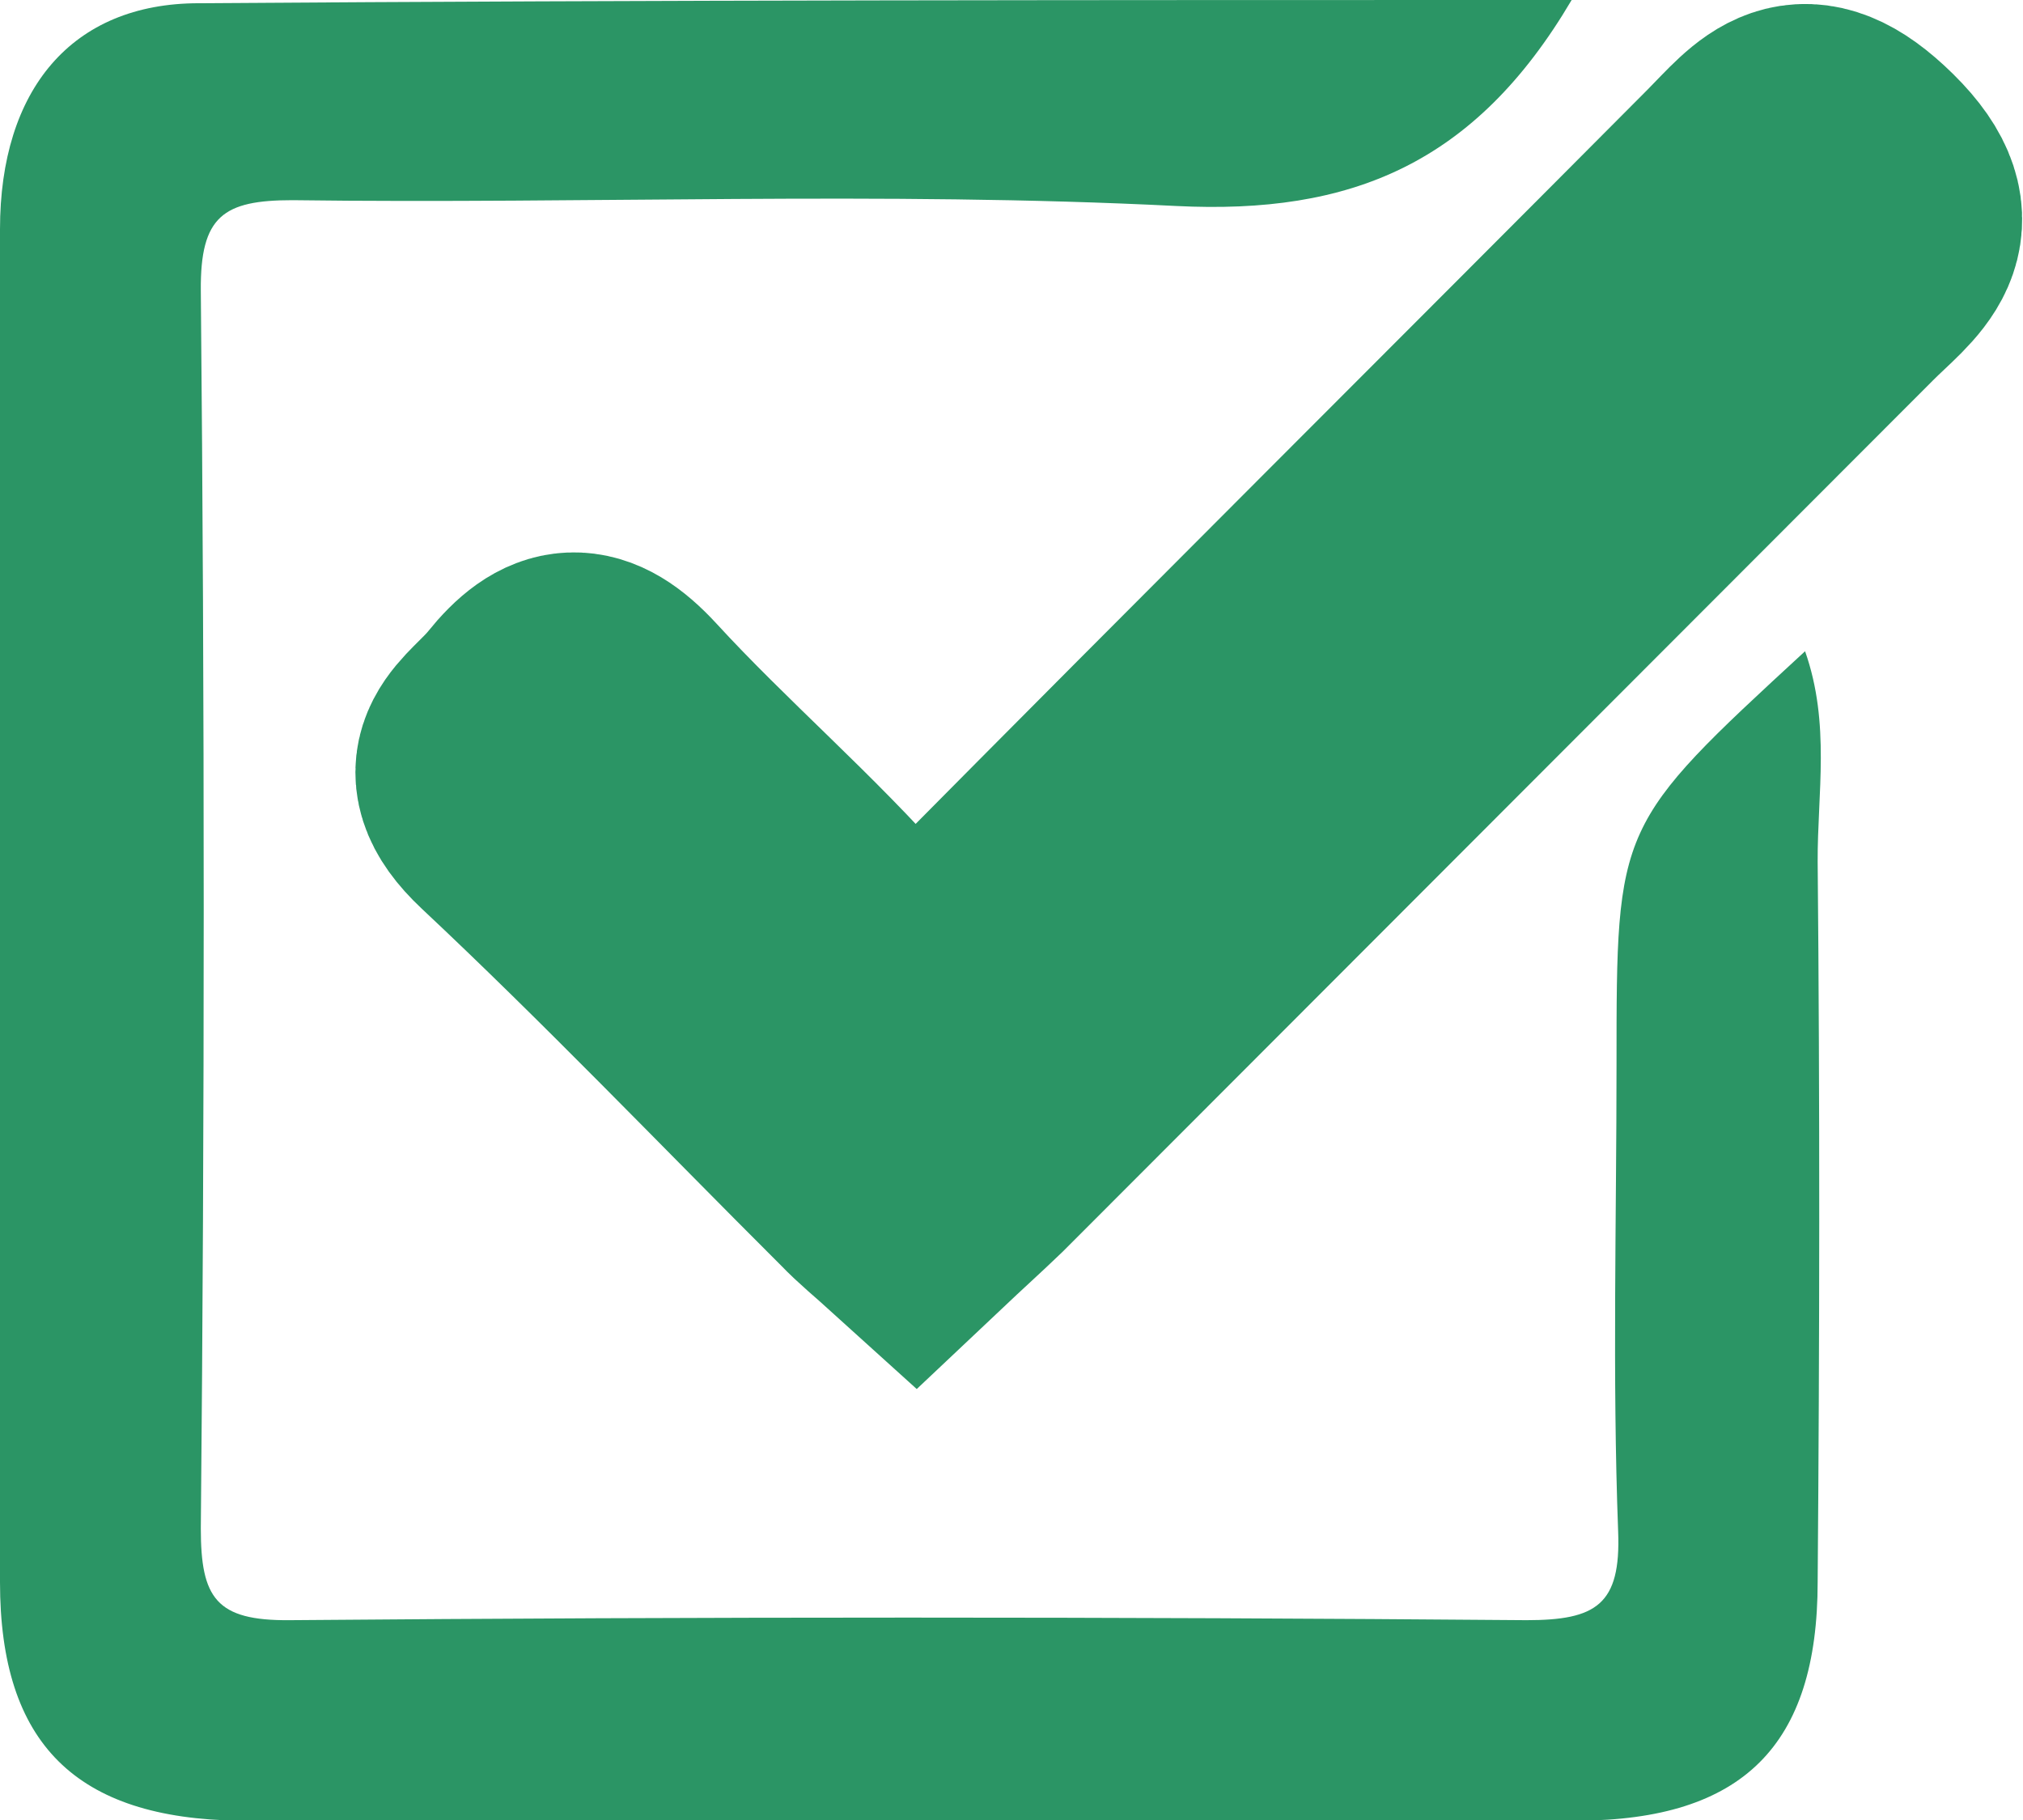
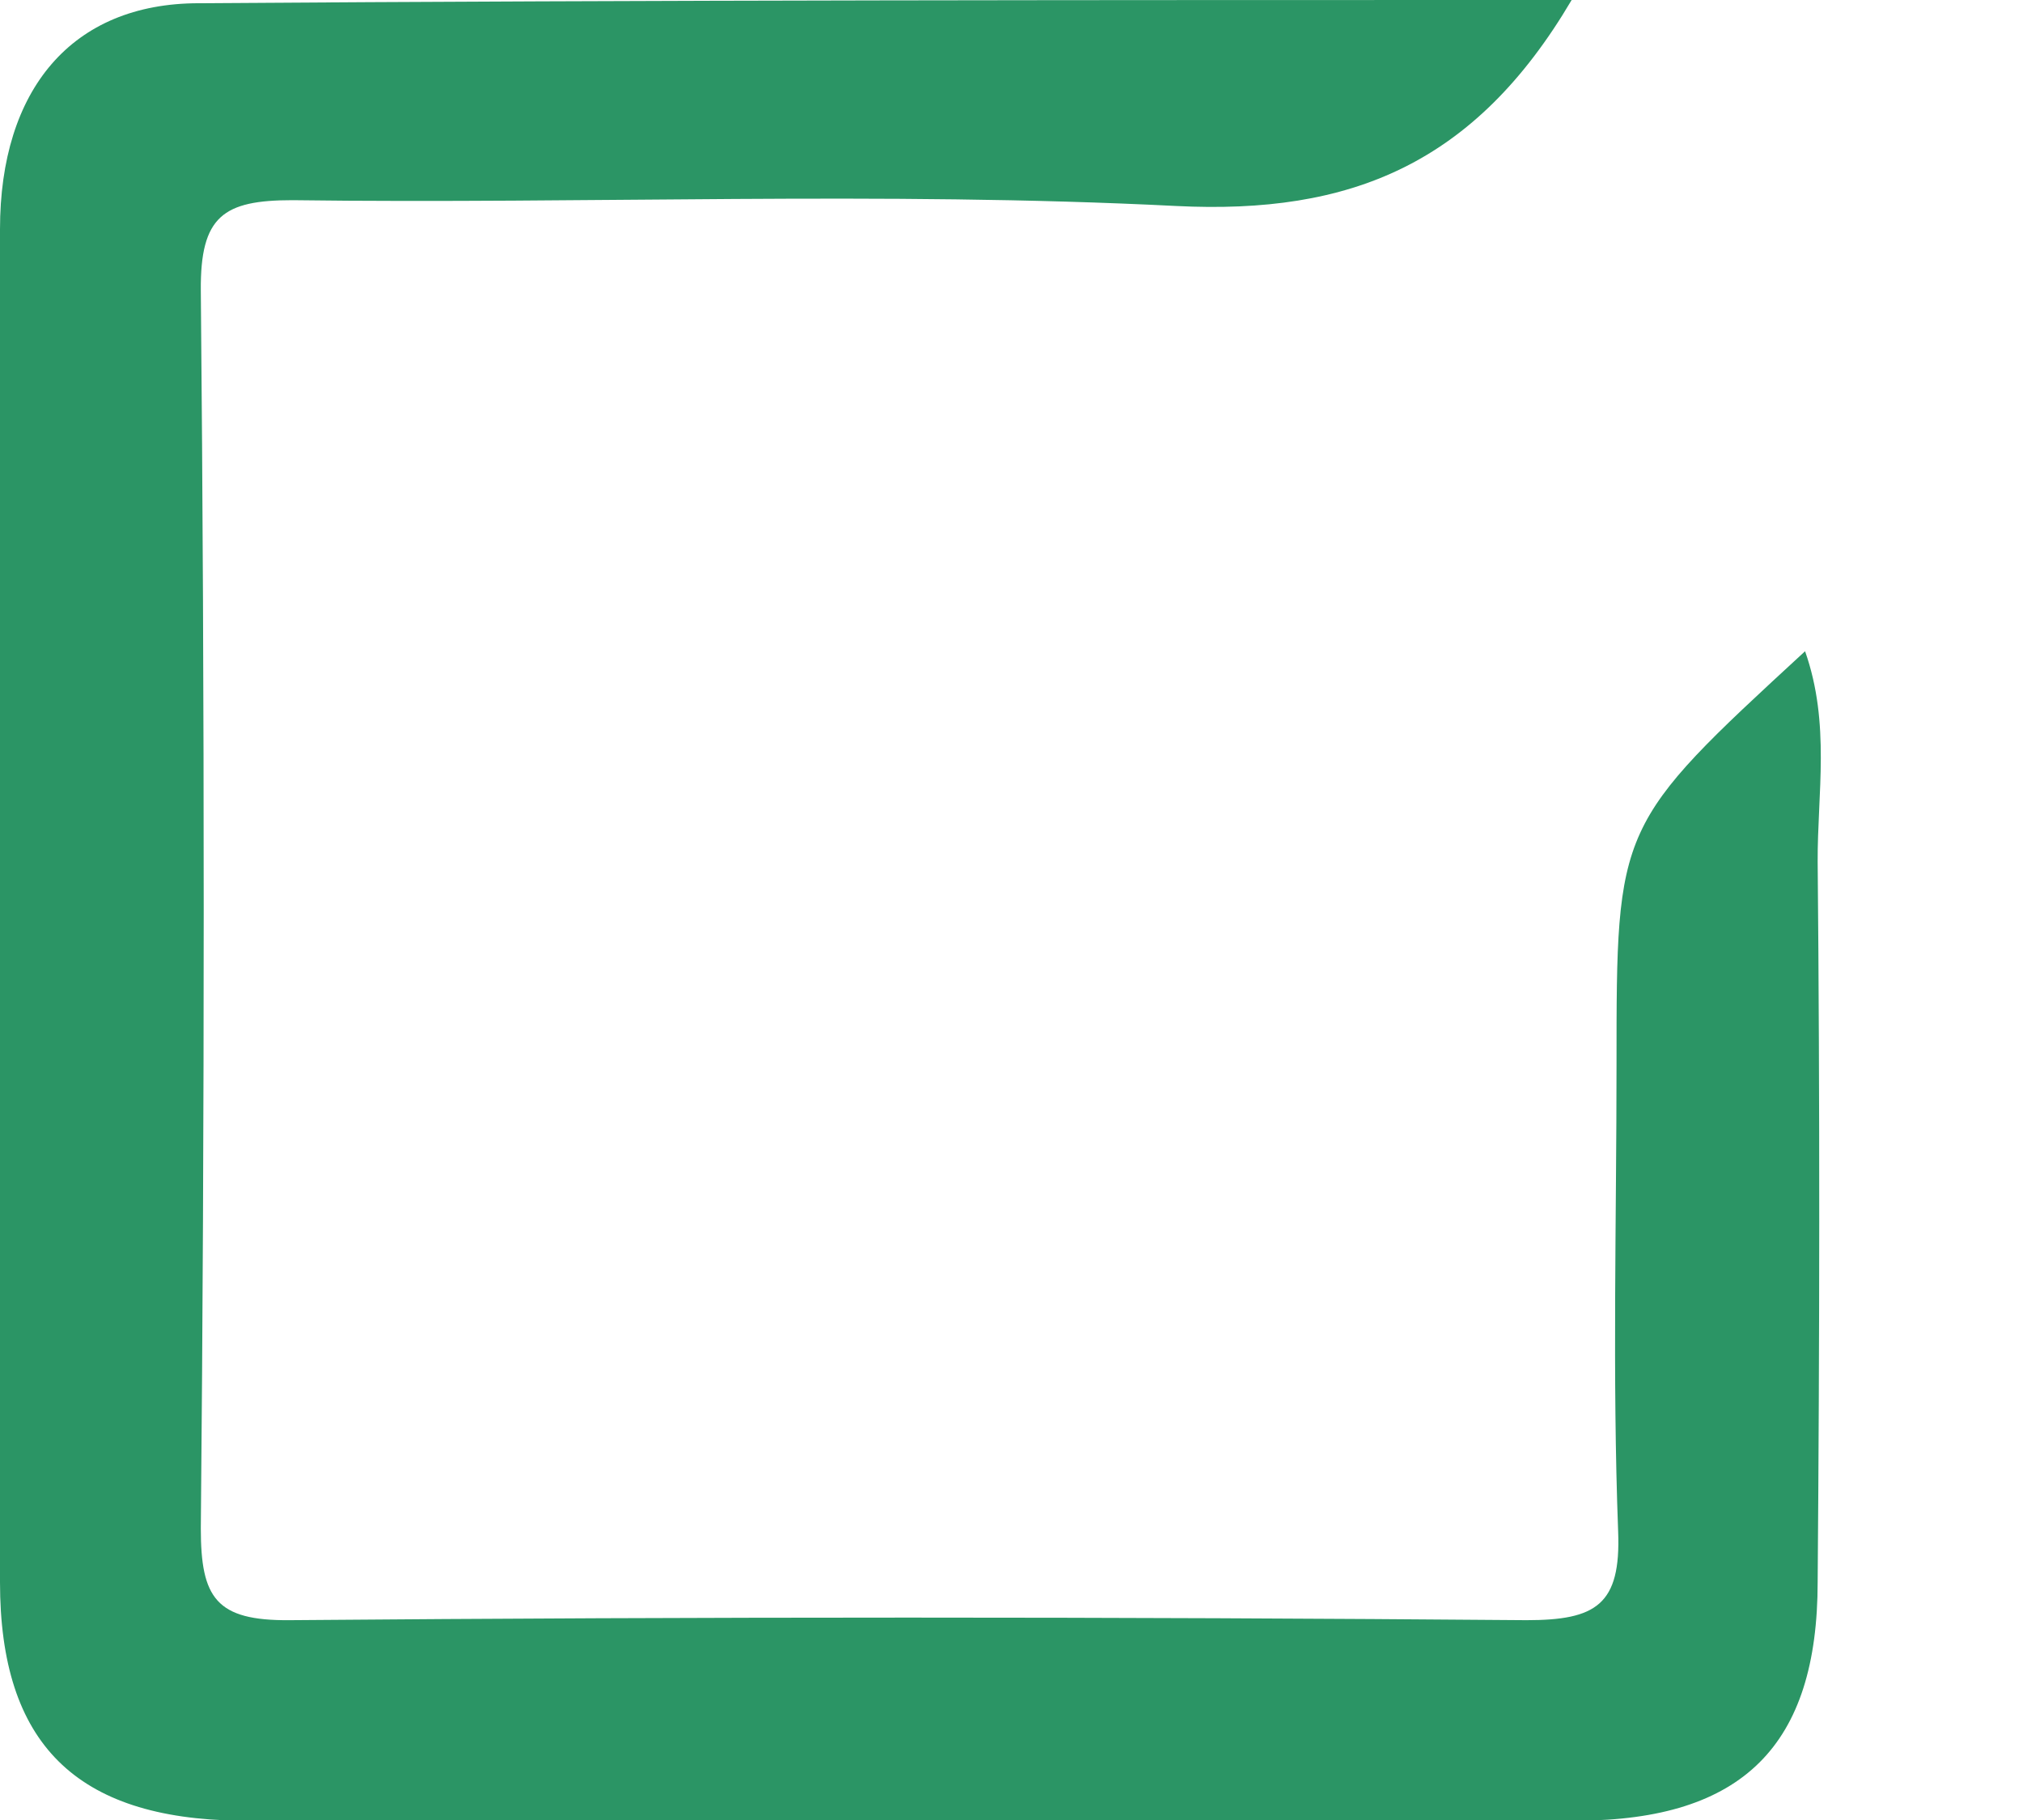
<svg xmlns="http://www.w3.org/2000/svg" viewBox="0 0 62.66 56.38">
  <defs>
    <style>.cls-1,.cls-2{fill:#2b9565;}.cls-2{stroke:#2b9565;stroke-miterlimit:10;stroke-width:7.74px;}</style>
  </defs>
  <g id="Layer_2" data-name="Layer 2">
    <g id="Layer_1-2" data-name="Layer 1">
      <path class="cls-1" d="M48.68,0c-3,5.09-6.85,6.65-12.25,6.38-9.1-.46-18.24-.06-27.37-.18C6.92,6.2,6.2,6.69,6.22,9q.18,19.17,0,38.34c0,2.15.47,2.86,2.75,2.84q19.16-.16,38.31,0c2.15,0,2.93-.47,2.84-2.75-.18-4.82-.05-9.65-.05-14.47,0-7.41,0-7.41,5.84-12.79.79,2.24.38,4.42.39,6.52.07,7.43.06,14.87,0,22.3,0,5.08-2.33,7.38-7.43,7.4q-20.71,0-41.44,0C2.35,56.33,0,54,0,49Q0,28,0,7.1c0-4.32,2.22-7,6.16-7C20.23,0,34.27,0,48.68,0Z" />
-       <path class="cls-2" d="M28.34,37.75c-.53-.48-1-.86-1.39-1.27-3.74-3.73-7.39-7.55-11.24-11.16-1.77-1.66-.29-2.27.54-3.31,1.06-1.32,1.87-1.4,3.09-.08,2.33,2.54,5,4.81,7.25,7.39,1.41,1.58,2.2,1.27,3.53-.08C38,21.28,45.9,13.42,53.78,5.5c1.25-1.26,2-2.42,4-.45s.52,2.82-.65,4L30.21,36C29.65,36.54,29.06,37.07,28.34,37.75Z" />
    </g>
  </g>
</svg>